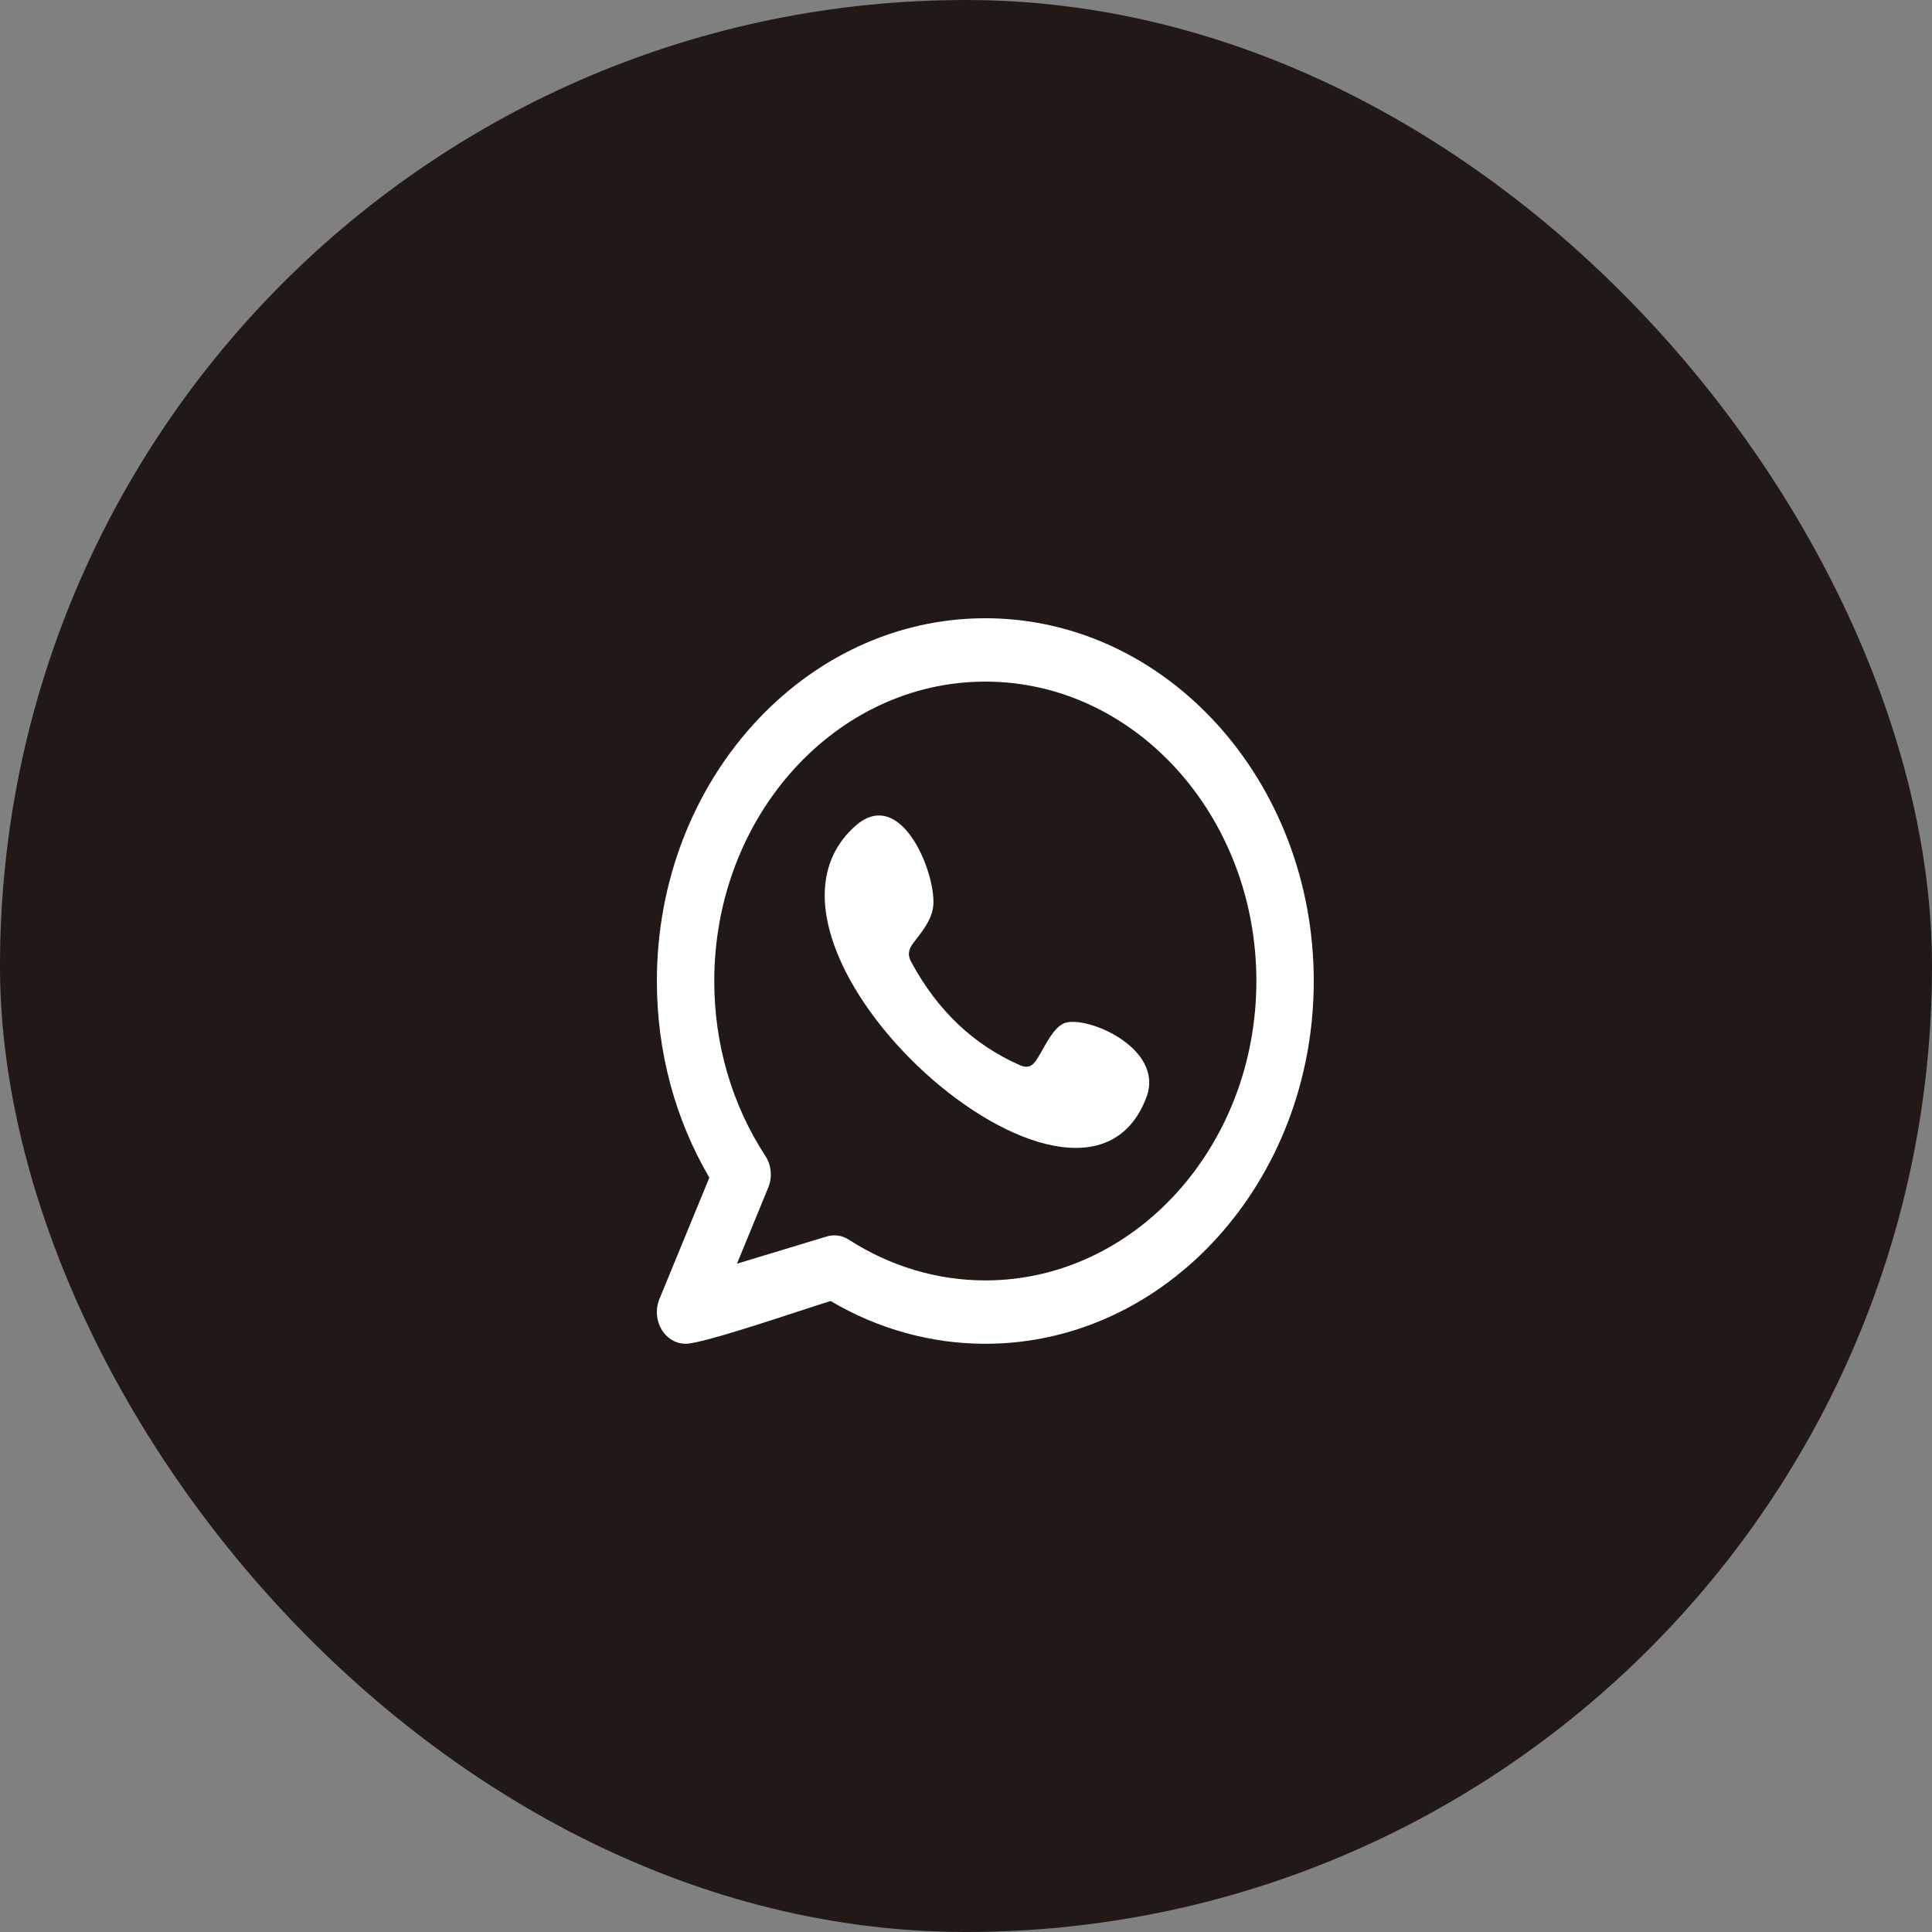
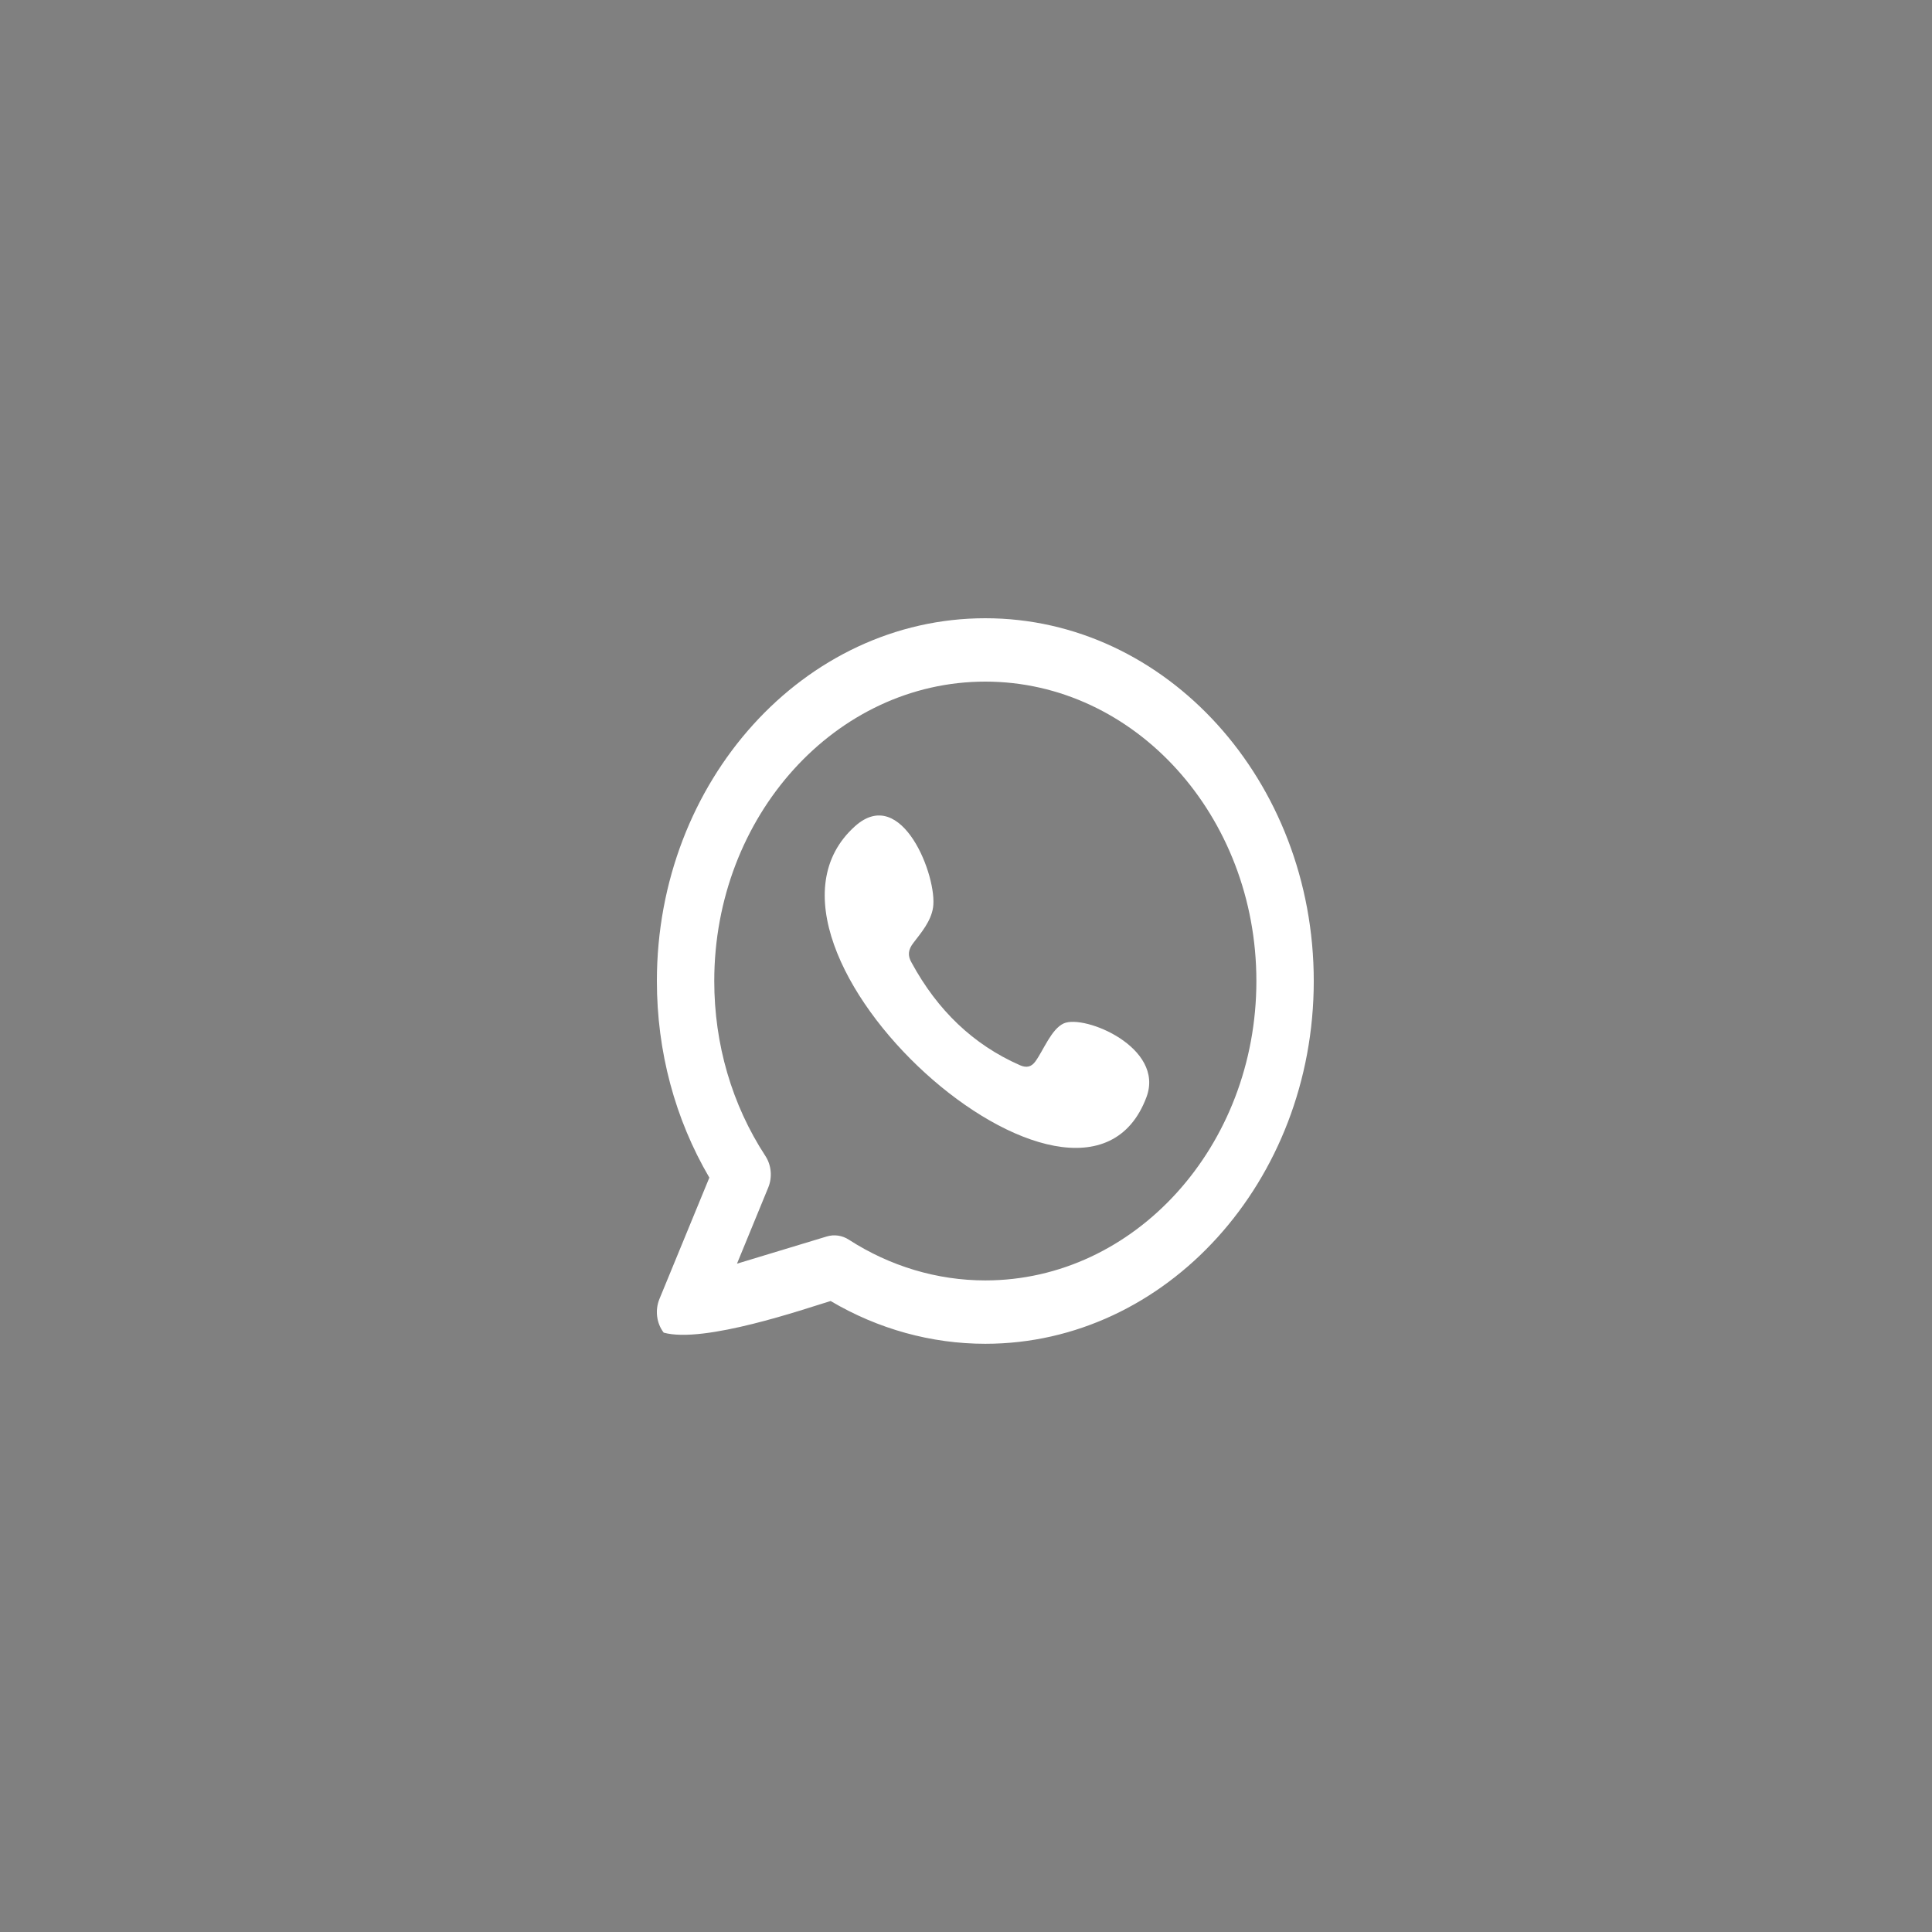
<svg xmlns="http://www.w3.org/2000/svg" width="50" height="50" viewBox="0 0 50 50" fill="none">
  <rect x="0" y="0" width="50" height="50" fill="#808080" stroke="none" />
-   <rect width="50" height="50" rx="25" fill="#211915" />
-   <path fill-rule="evenodd" clip-rule="evenodd" d="M27.529 26.486C27.208 26.632 27.002 27.188 26.794 27.472C26.687 27.618 26.559 27.64 26.395 27.567C25.187 27.036 24.262 26.146 23.595 24.919C23.482 24.728 23.503 24.578 23.639 24.401C23.84 24.139 24.093 23.842 24.147 23.489C24.268 22.709 23.344 20.288 22.125 21.385C18.614 24.544 27.98 32.924 29.671 28.392C30.149 27.107 28.063 26.245 27.529 26.486ZM25.5 33.137C24.259 33.137 23.037 32.773 21.968 32.083C21.796 31.971 21.588 31.942 21.396 32L19.073 32.704L19.882 30.734C19.992 30.466 19.964 30.154 19.808 29.916C18.942 28.59 18.485 27.025 18.485 25.389C18.485 21.116 21.631 17.64 25.5 17.64C29.369 17.64 32.515 21.116 32.515 25.389C32.515 29.661 29.368 33.137 25.5 33.137ZM25.5 16C20.813 16 17 20.212 17 25.389C17 27.21 17.468 28.959 18.358 30.477L17.066 33.618C16.947 33.908 16.991 34.248 17.177 34.489C17.321 34.675 17.528 34.777 17.742 34.777C18.221 34.777 20.832 33.871 21.496 33.67C22.724 34.396 24.102 34.777 25.5 34.777C30.187 34.777 34 30.565 34 25.389C34 20.212 30.187 16 25.5 16Z" fill="white" />
+   <path fill-rule="evenodd" clip-rule="evenodd" d="M27.529 26.486C27.208 26.632 27.002 27.188 26.794 27.472C26.687 27.618 26.559 27.64 26.395 27.567C25.187 27.036 24.262 26.146 23.595 24.919C23.482 24.728 23.503 24.578 23.639 24.401C23.84 24.139 24.093 23.842 24.147 23.489C24.268 22.709 23.344 20.288 22.125 21.385C18.614 24.544 27.98 32.924 29.671 28.392C30.149 27.107 28.063 26.245 27.529 26.486ZM25.5 33.137C24.259 33.137 23.037 32.773 21.968 32.083C21.796 31.971 21.588 31.942 21.396 32L19.073 32.704L19.882 30.734C19.992 30.466 19.964 30.154 19.808 29.916C18.942 28.59 18.485 27.025 18.485 25.389C18.485 21.116 21.631 17.64 25.5 17.64C29.369 17.64 32.515 21.116 32.515 25.389C32.515 29.661 29.368 33.137 25.5 33.137ZM25.5 16C20.813 16 17 20.212 17 25.389C17 27.21 17.468 28.959 18.358 30.477L17.066 33.618C16.947 33.908 16.991 34.248 17.177 34.489C18.221 34.777 20.832 33.871 21.496 33.67C22.724 34.396 24.102 34.777 25.5 34.777C30.187 34.777 34 30.565 34 25.389C34 20.212 30.187 16 25.5 16Z" fill="white" />
</svg>